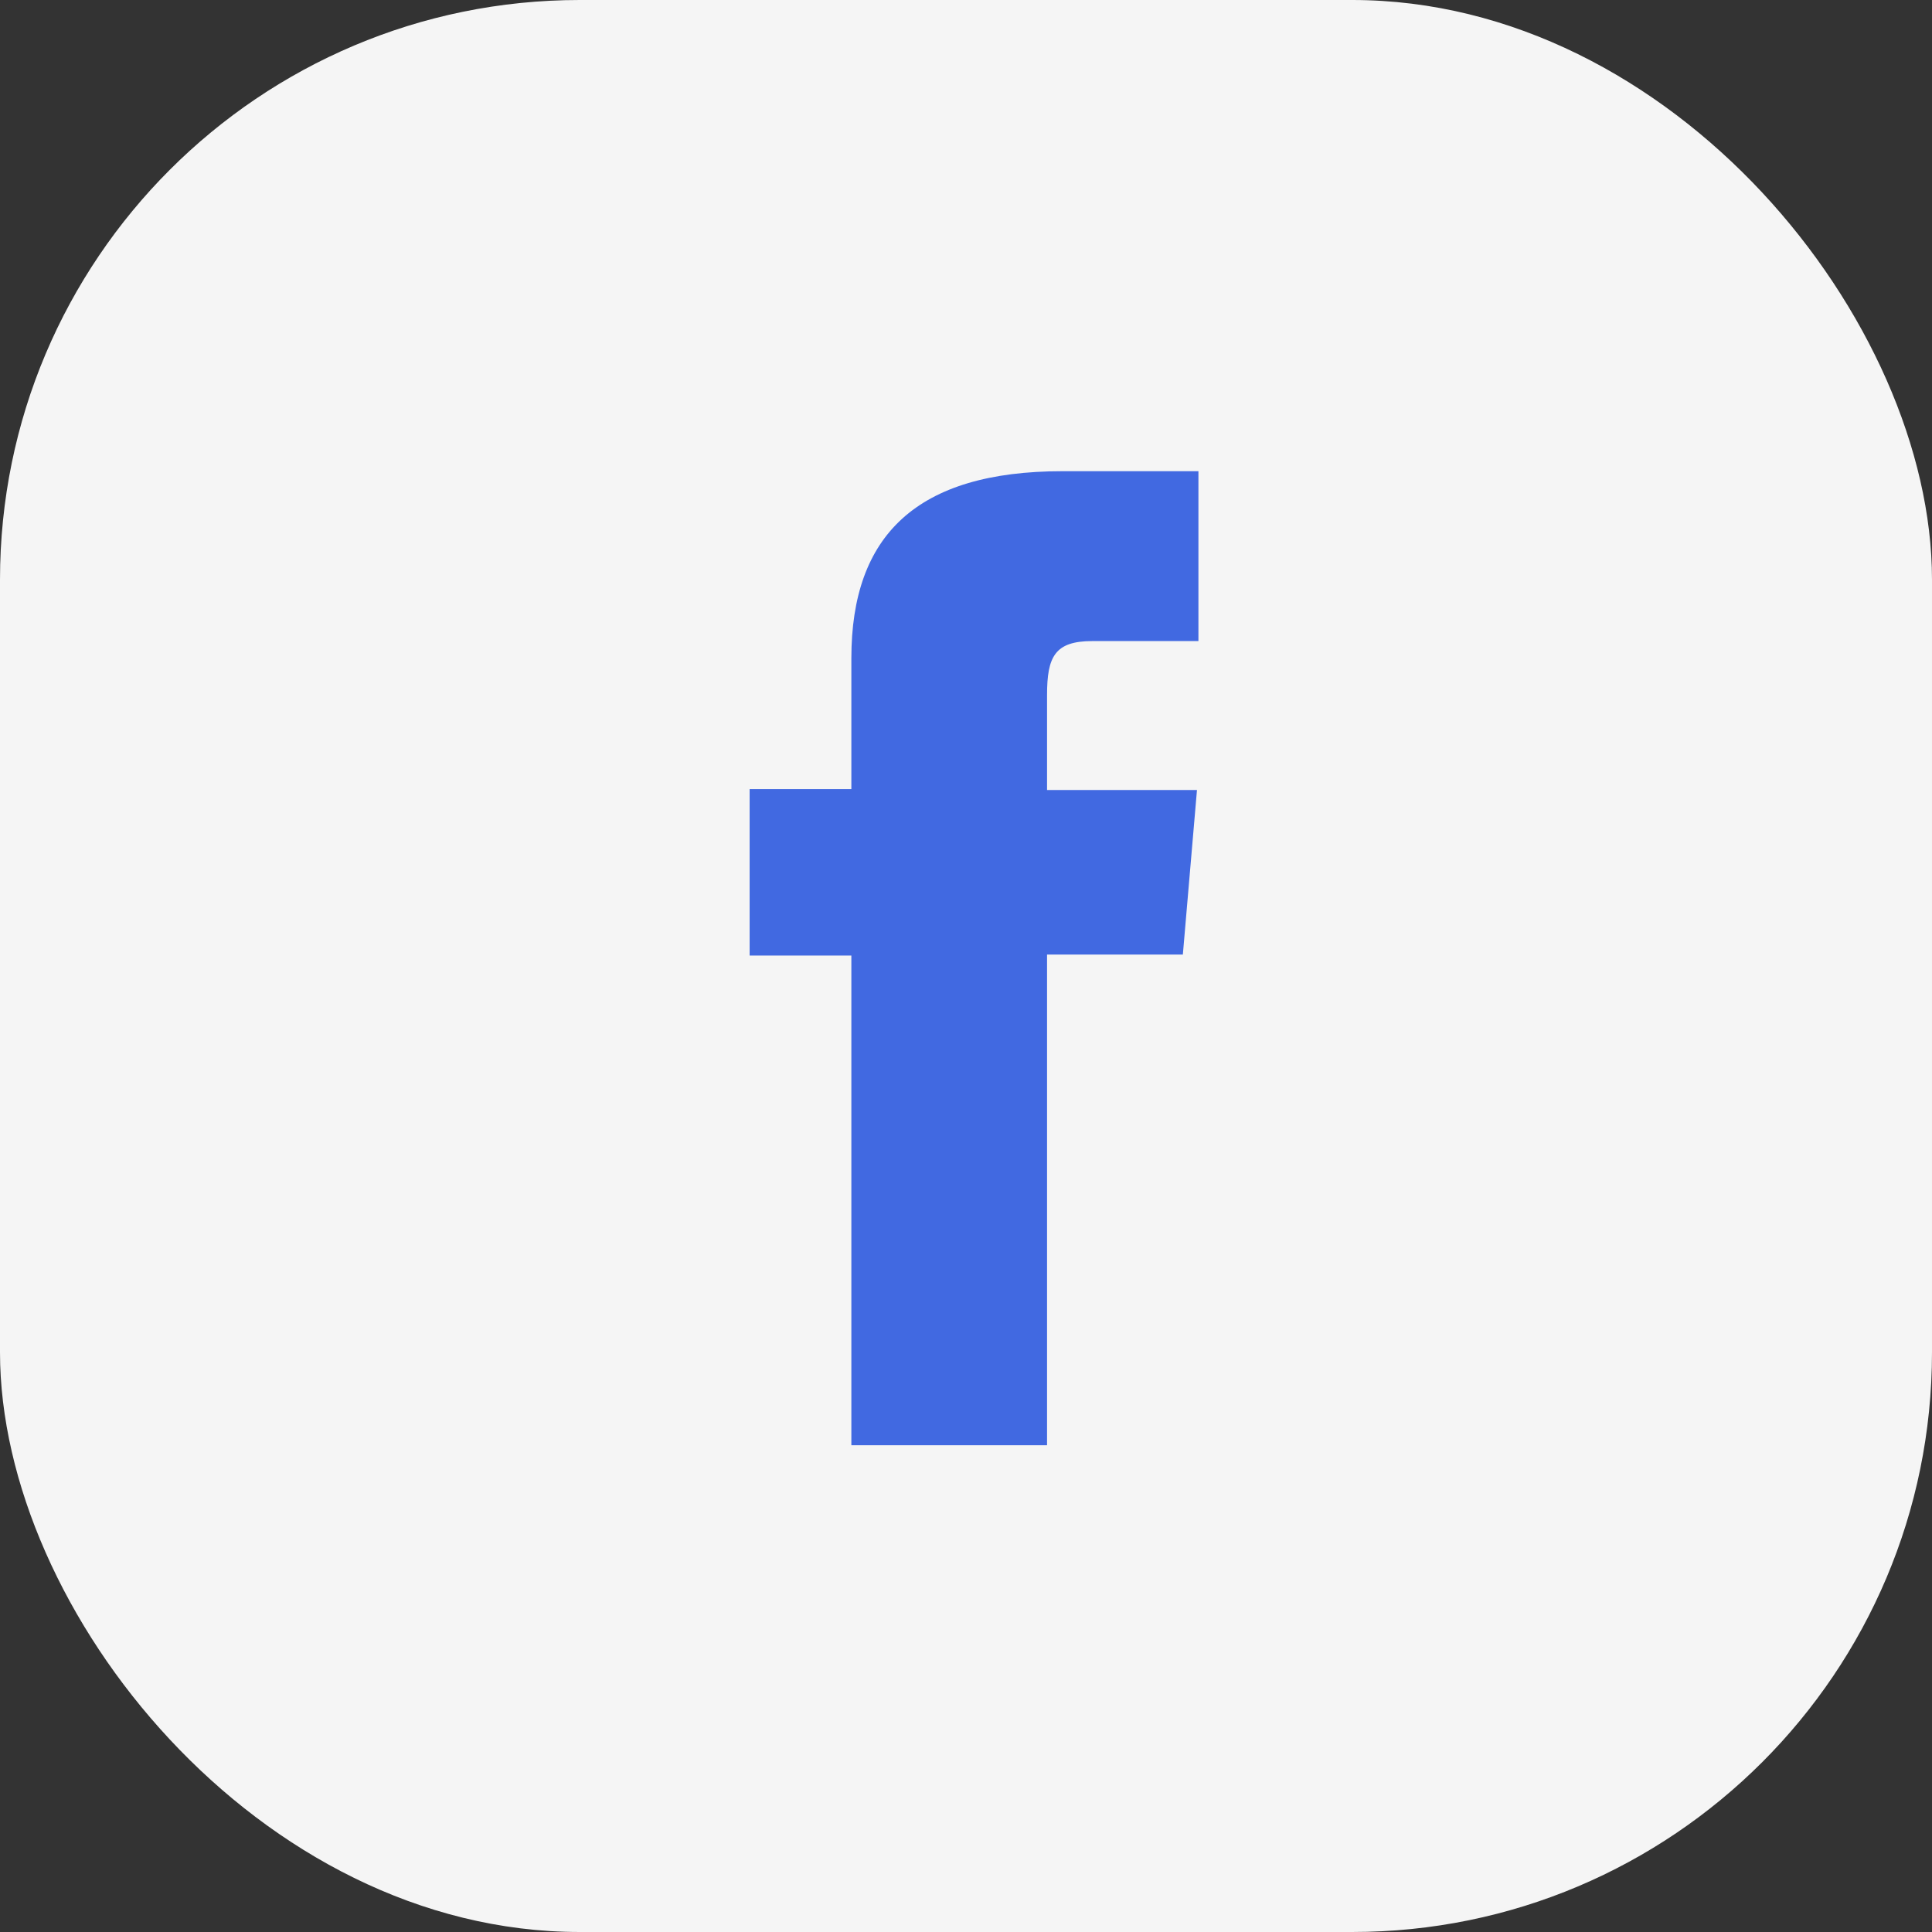
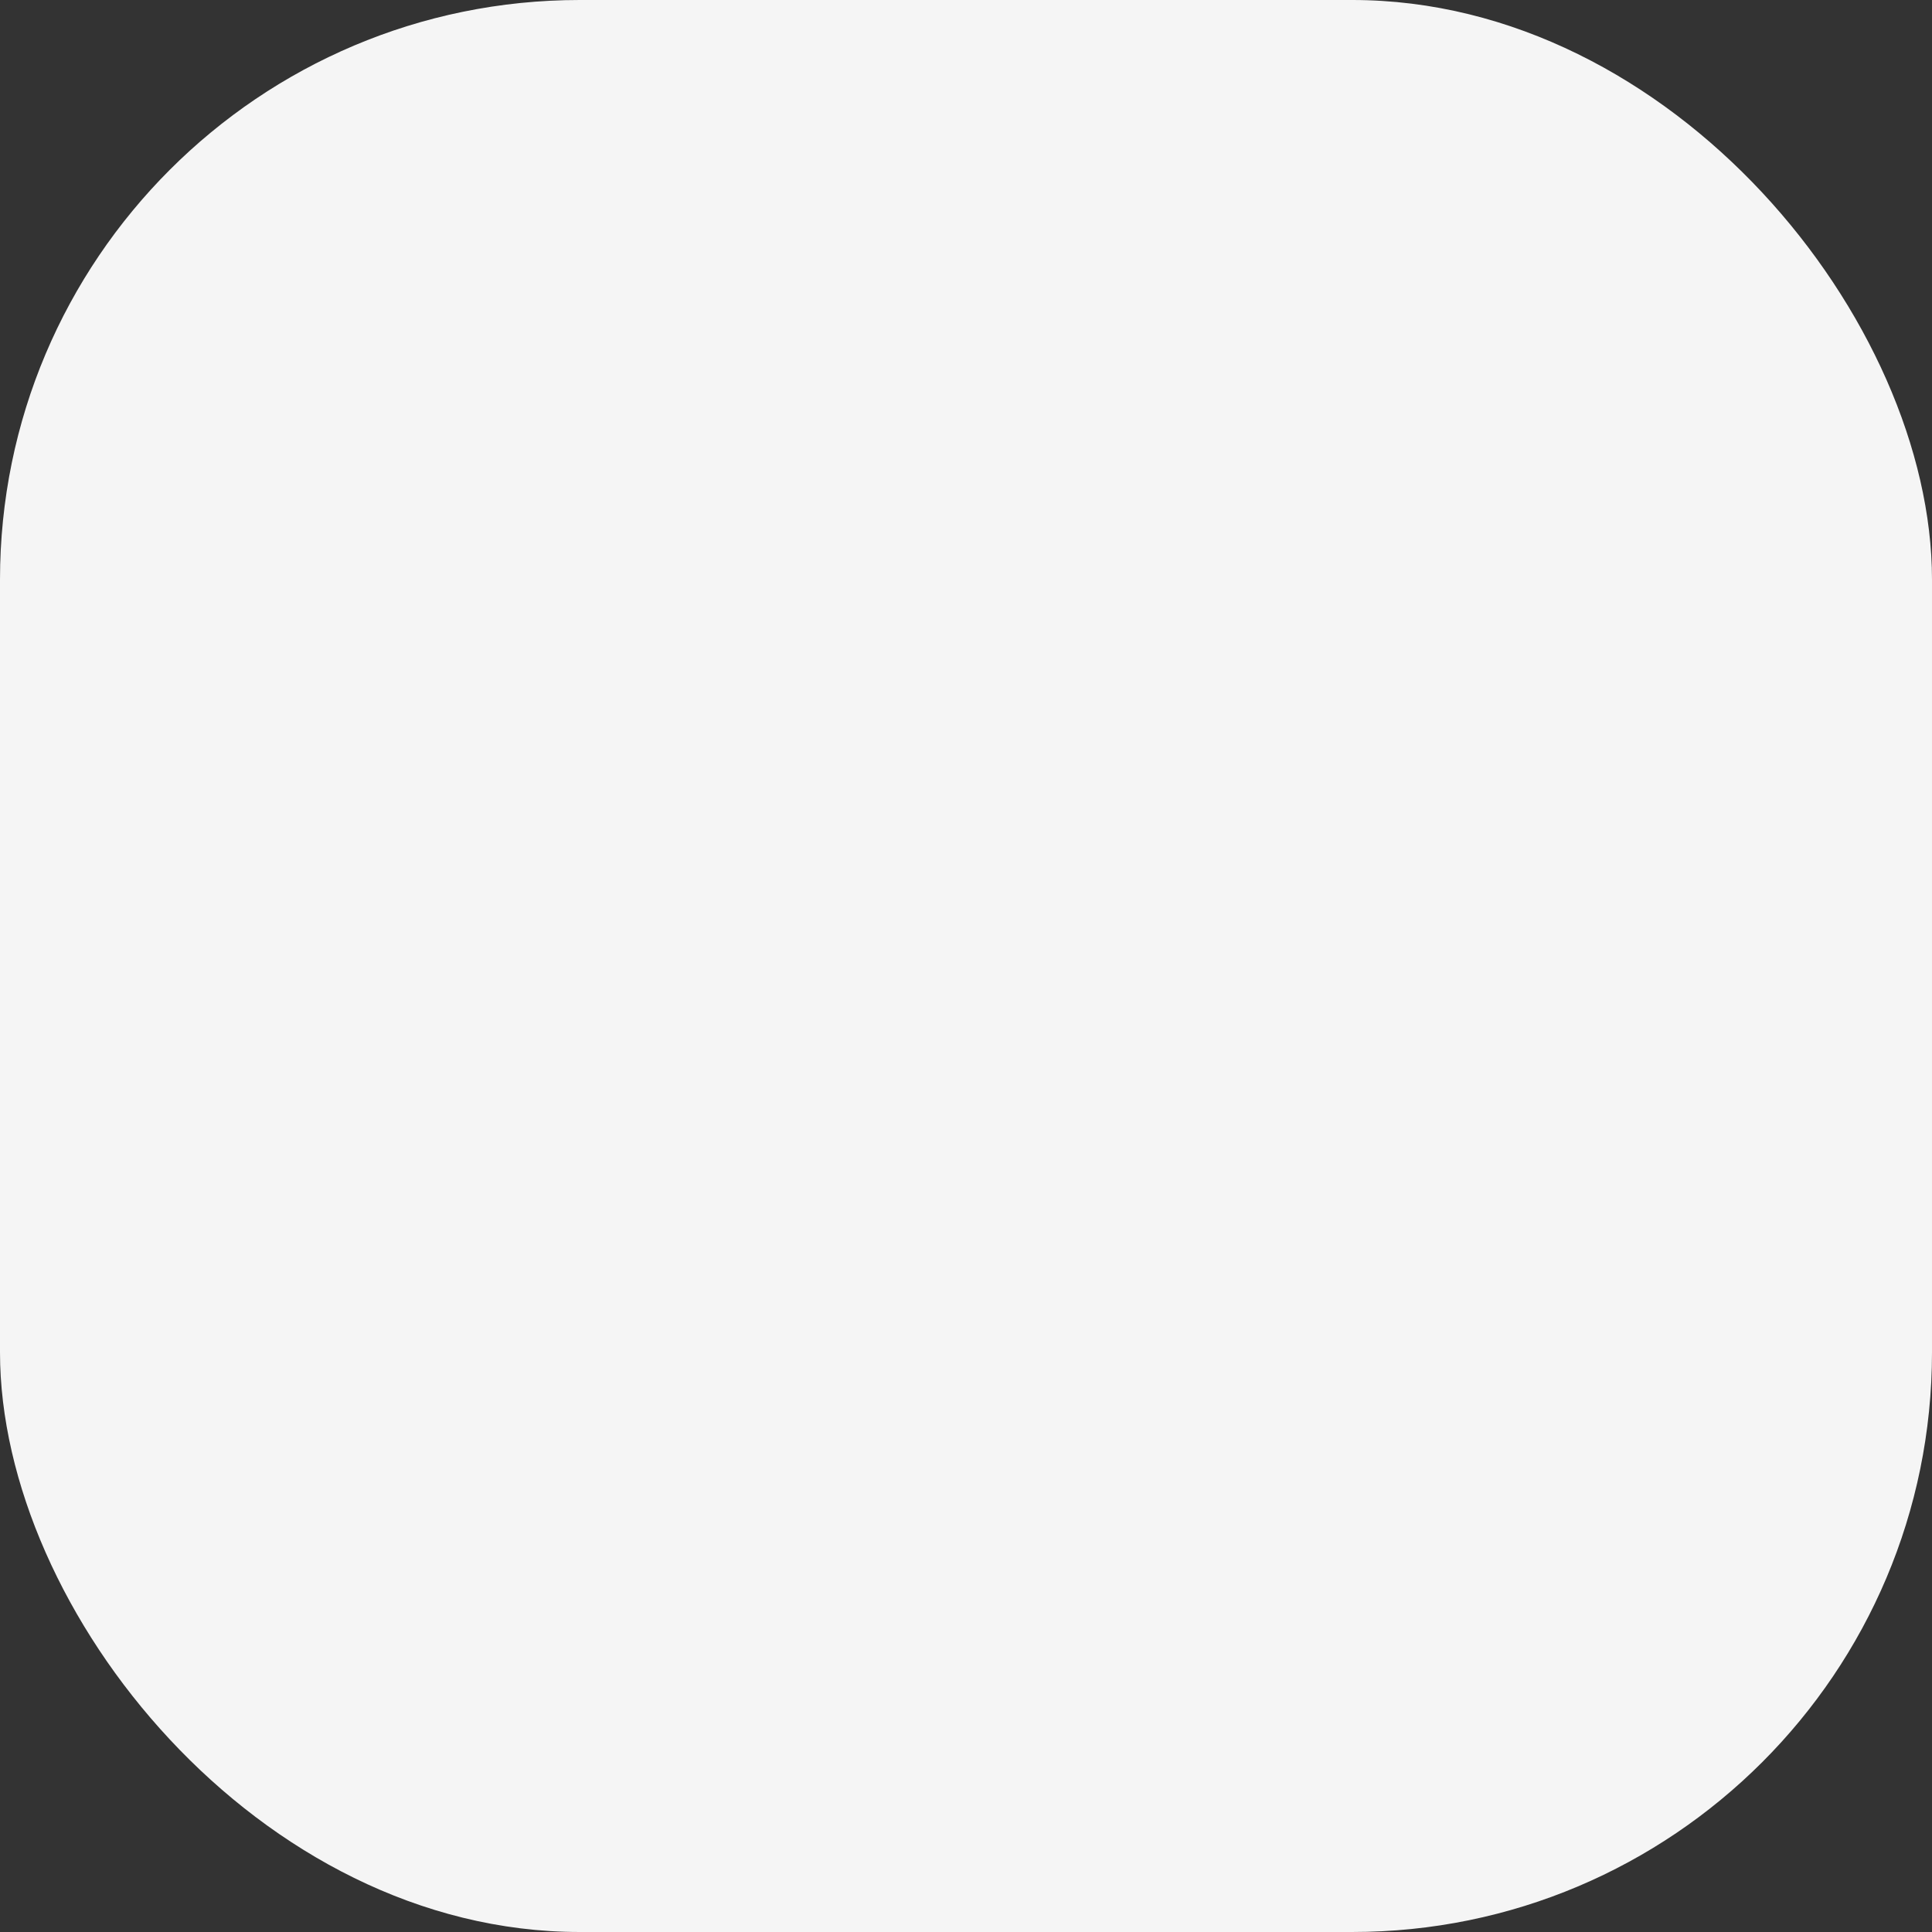
<svg xmlns="http://www.w3.org/2000/svg" id="a" width="1.4cm" height="1.4cm" viewBox="0 0 39.69 39.69">
  <rect x="0" y="0" width="39.69" height="39.69" fill="#333333" stroke="none" />
  <rect width="39.69" height="39.69" rx="11.91" ry="11.91" fill="#f5f5f5" />
-   <path d="M17.49,29.69h4.02v-10.08h2.79l.29-3.38h-3.08v-1.95c0-.79.16-1.11.93-1.11h2.18v-3.49h-2.79c-3,0-4.34,1.32-4.34,3.84v2.69h-2.09v3.42h2.09v10.05Z" fill="#4169e1" />
</svg>